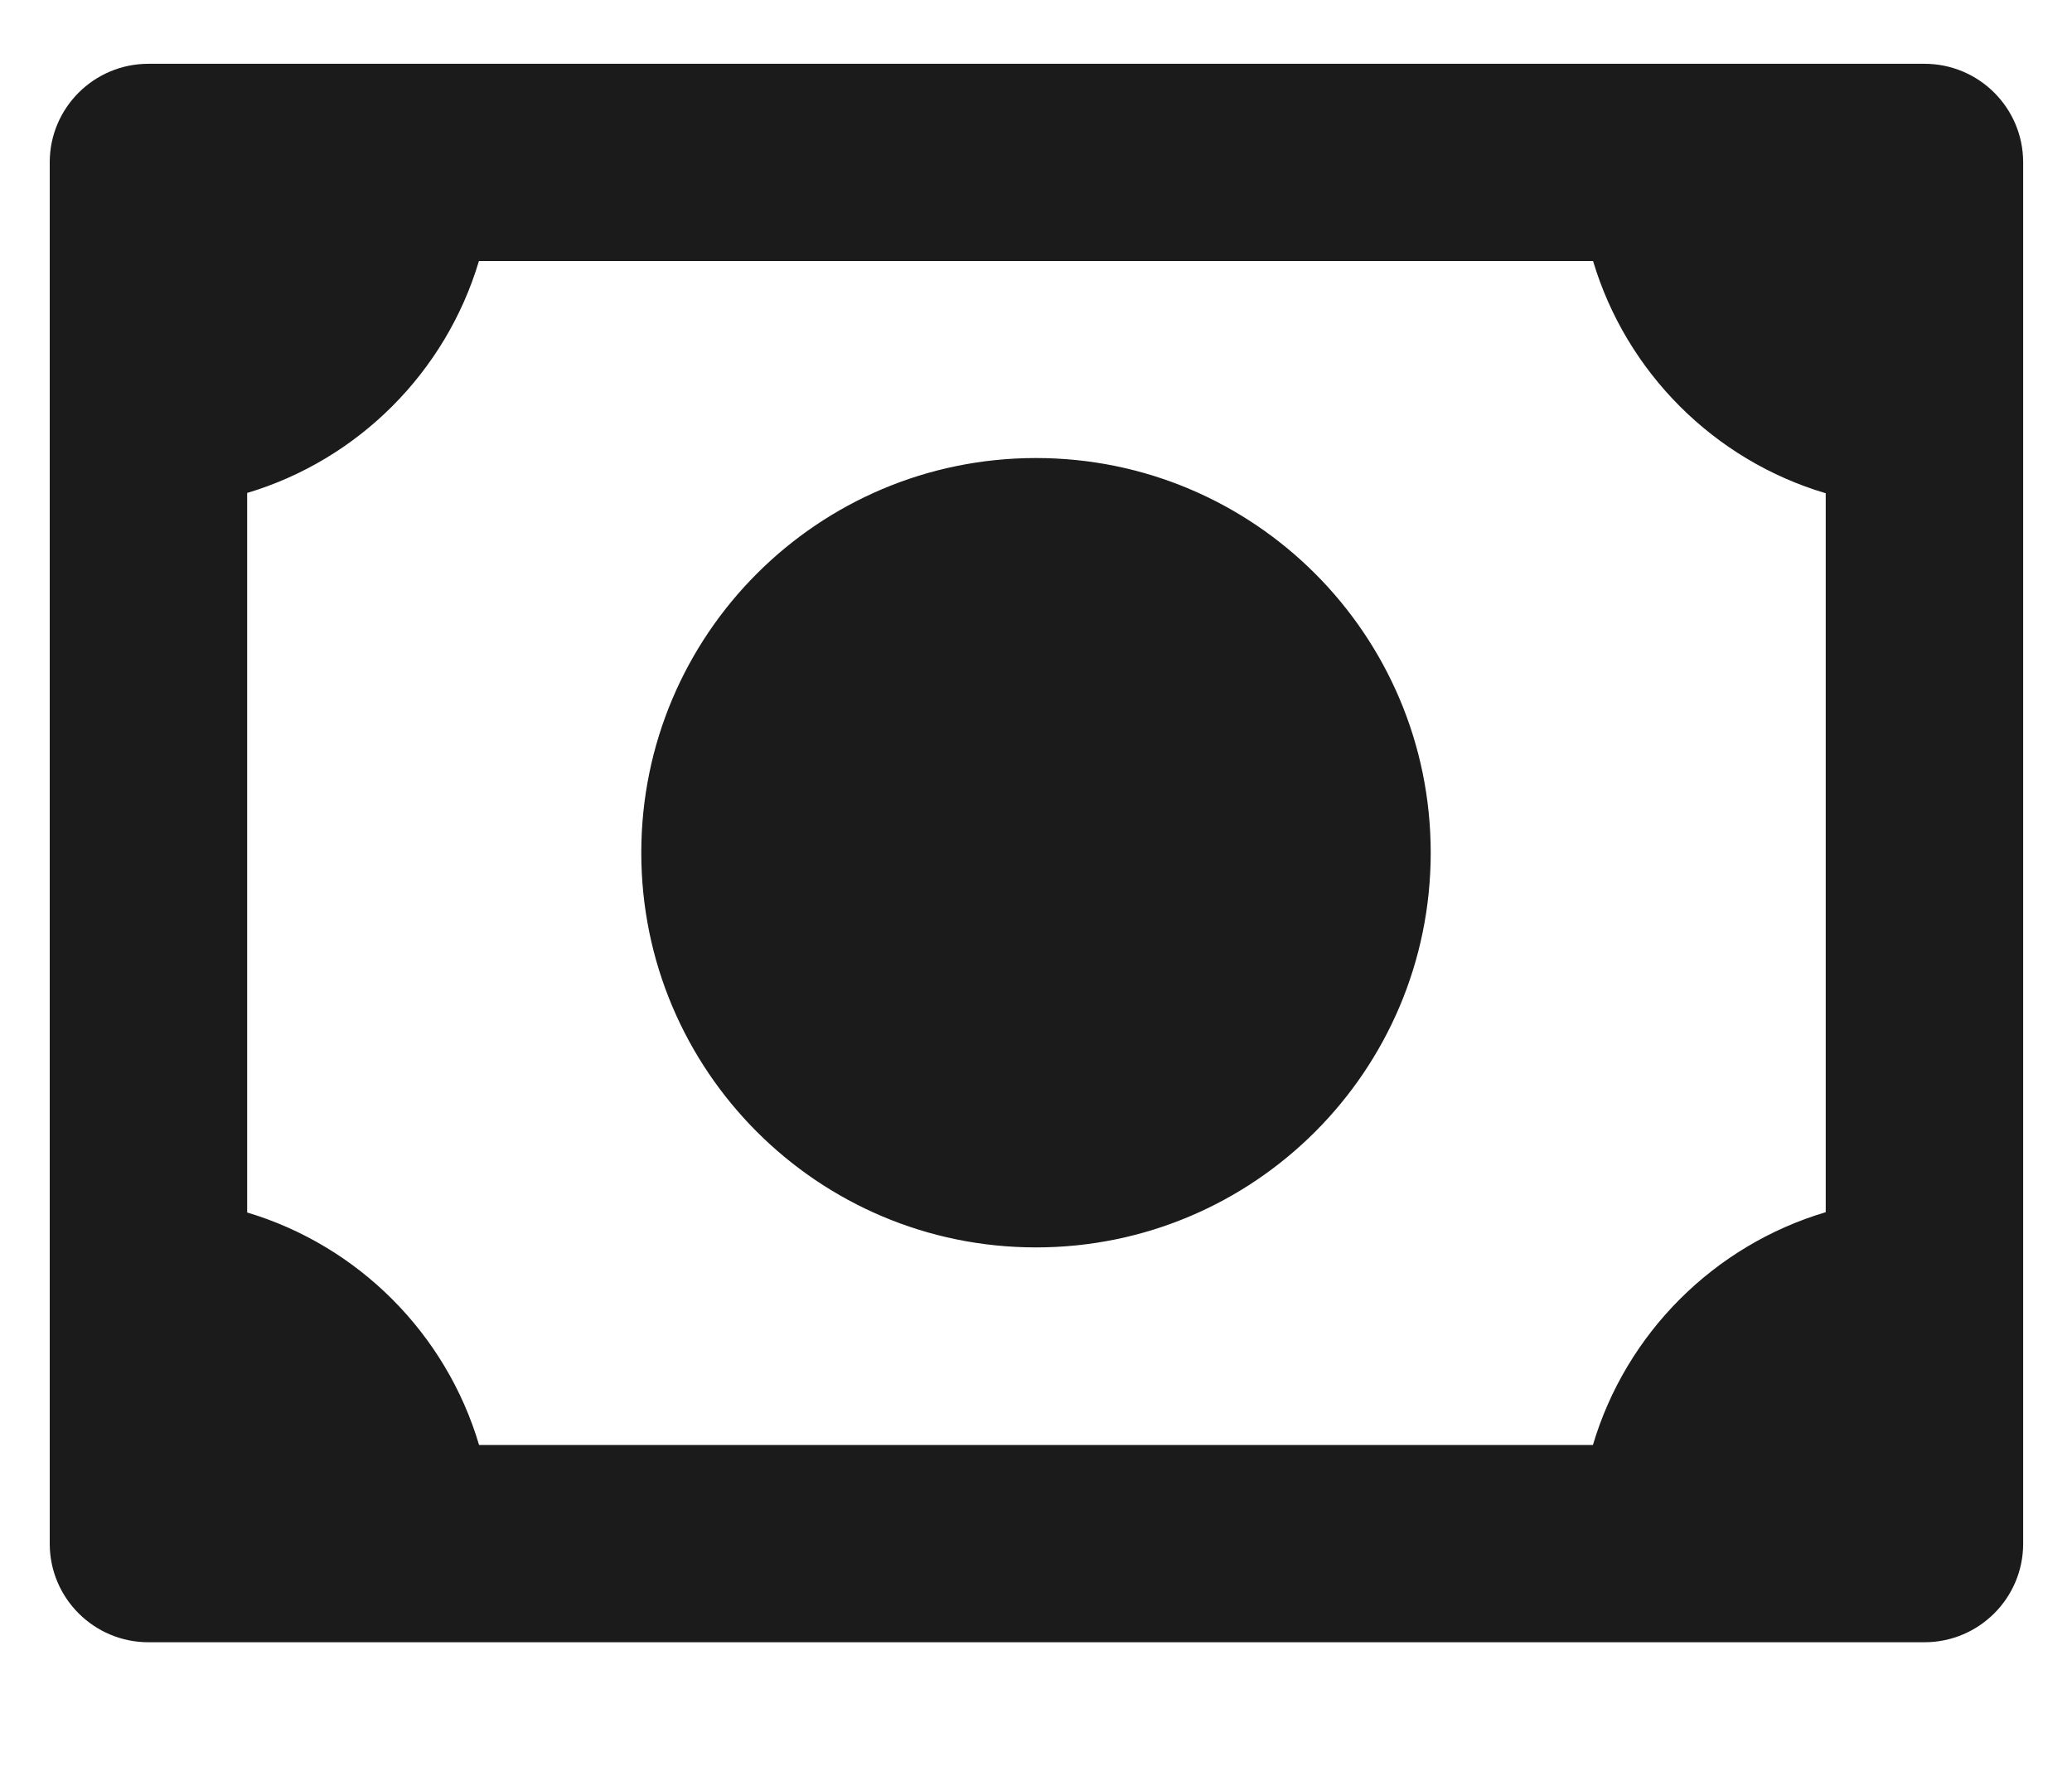
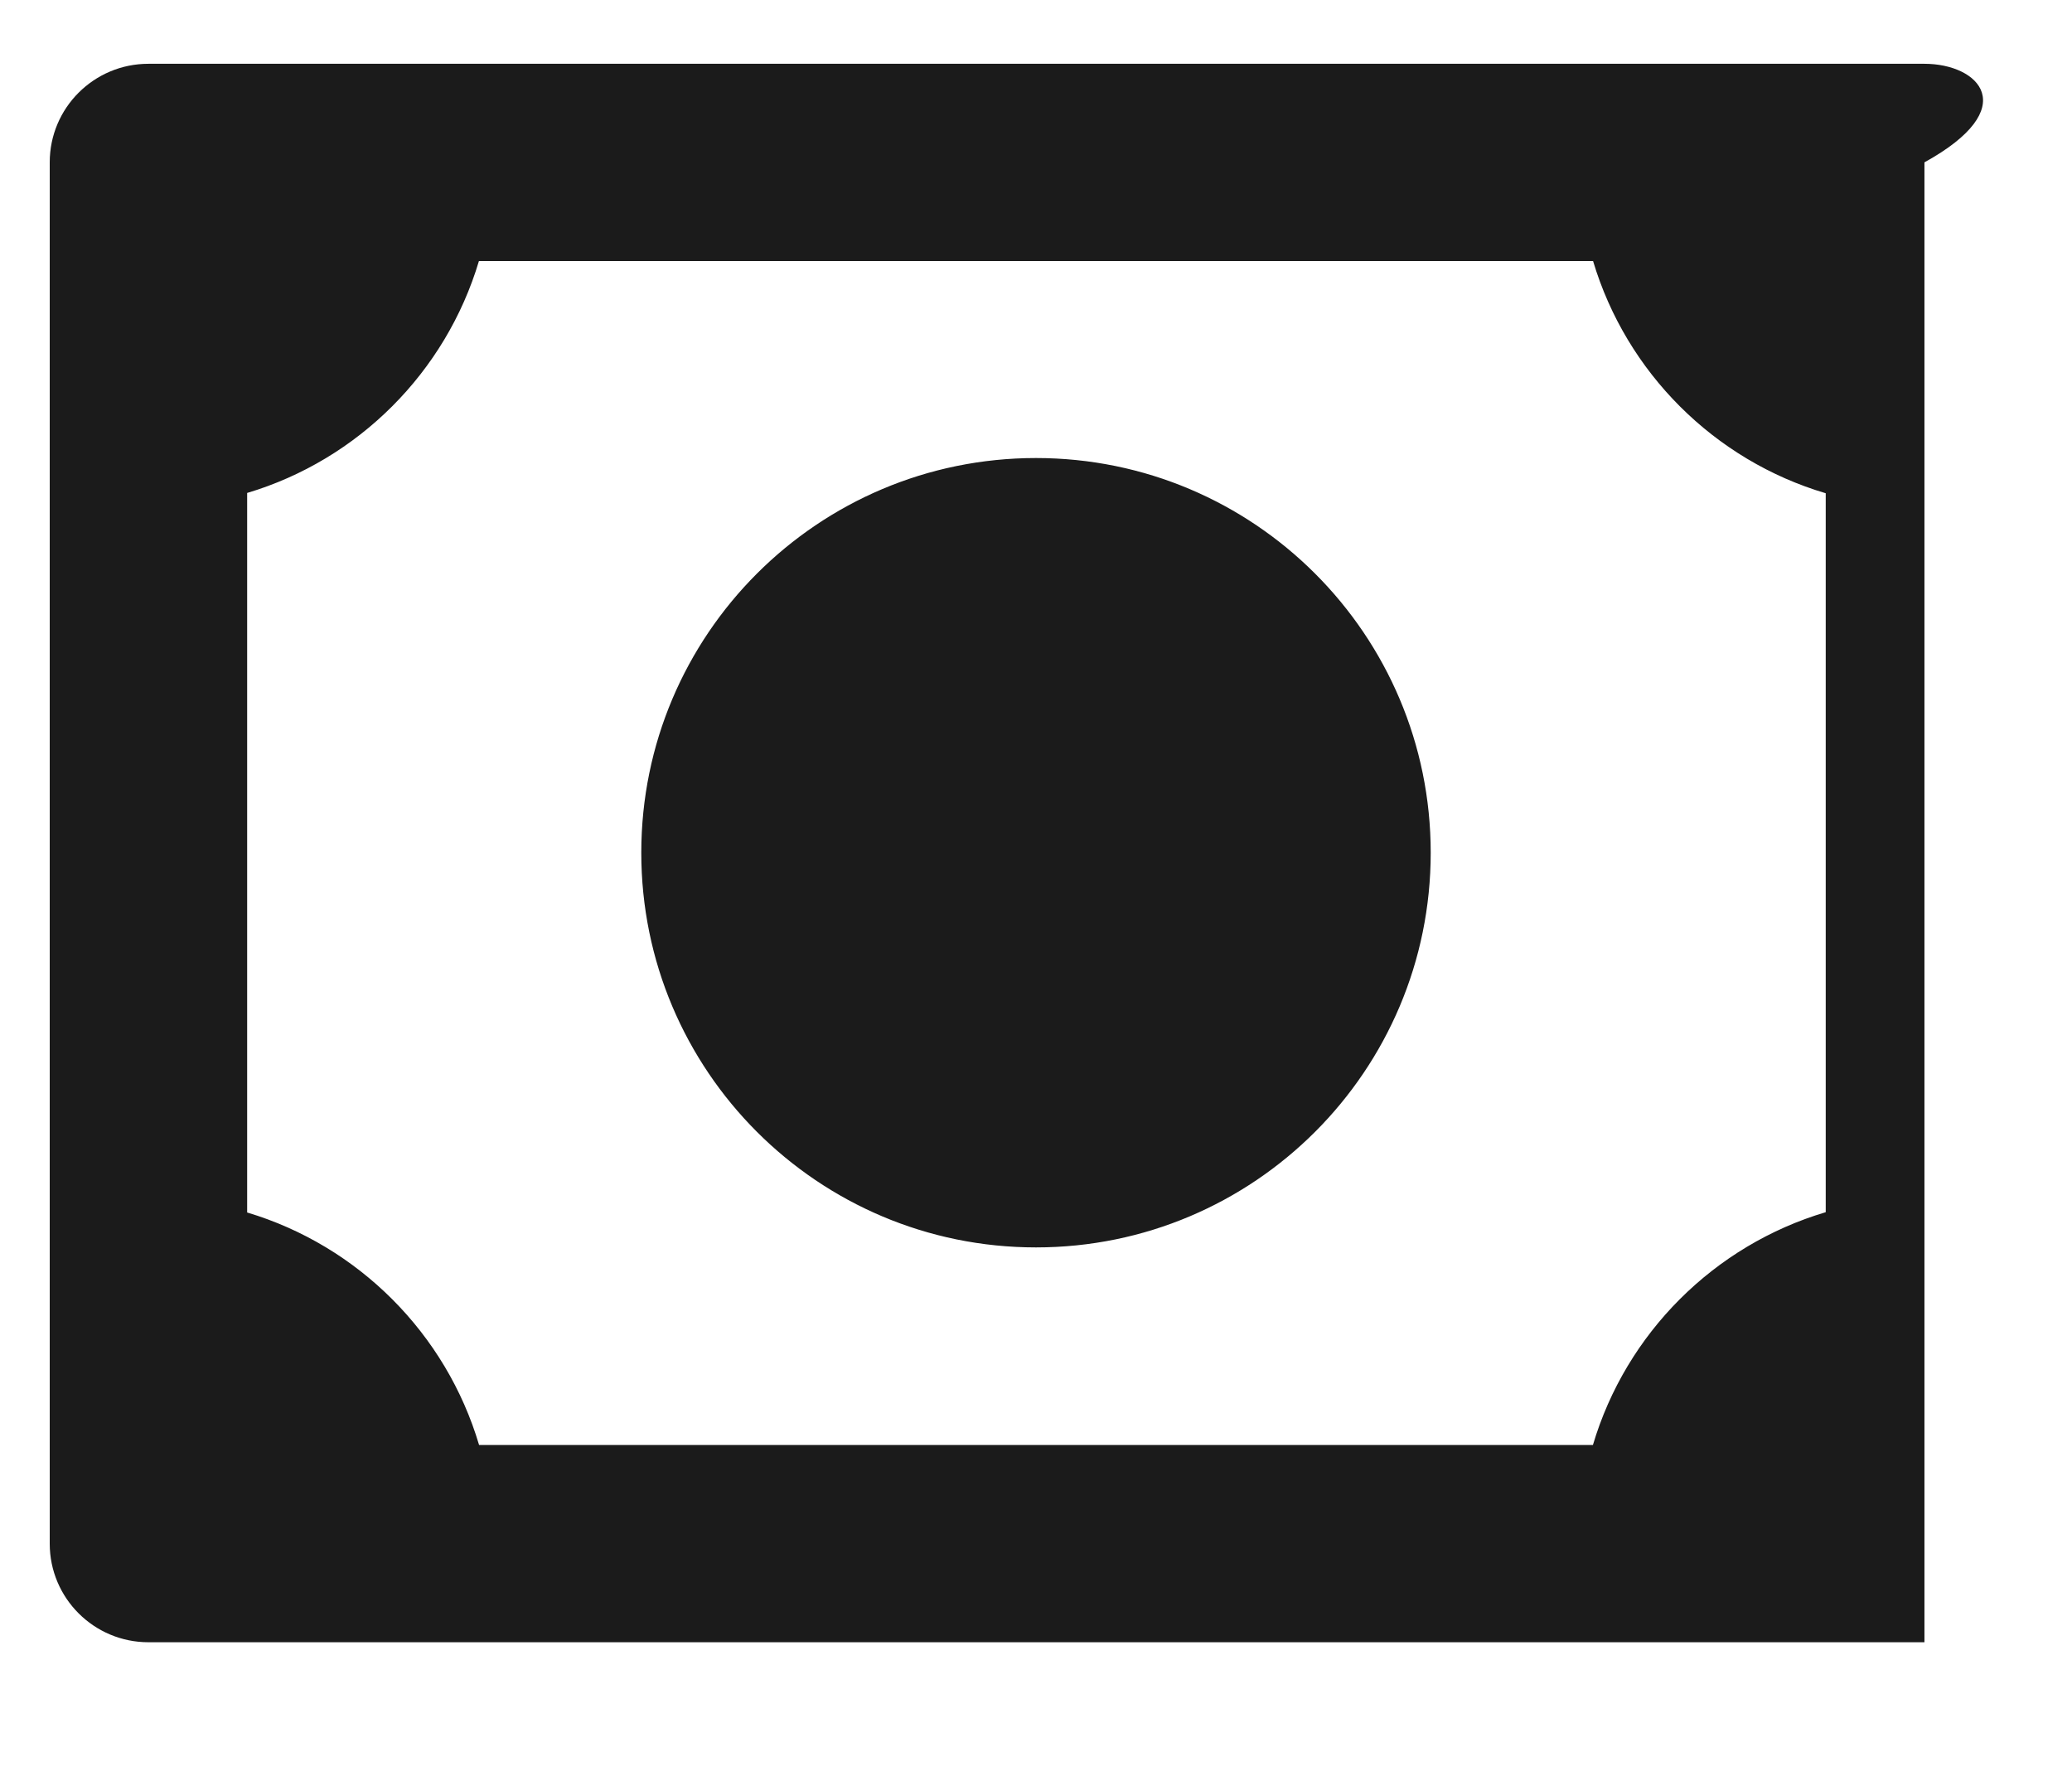
<svg xmlns="http://www.w3.org/2000/svg" class="mobile-dollar" width="14" height="12" viewBox="0 0 14 12" fill="none">
-   <path d="M7 8.429C8.473 8.429 9.667 7.235 9.667 5.762C9.667 4.289 8.473 3.095 7 3.095C5.527 3.095 4.333 4.289 4.333 5.762C4.333 7.235 5.527 8.429 7 8.429ZM13.003 0.431H1.003C0.635 0.431 0.336 0.729 0.336 1.097V10.431C0.336 10.799 0.635 11.097 1.003 11.097H13.003C13.371 11.097 13.67 10.799 13.67 10.431V1.097C13.67 0.729 13.371 0.431 13.003 0.431ZM1.67 8.193V3.331C2.42 3.107 3.012 2.515 3.236 1.764H10.764C10.989 2.517 11.583 3.11 12.336 3.333V8.191C11.582 8.415 10.987 9.009 10.763 9.764H3.237C3.014 9.012 2.422 8.418 1.67 8.193Z" fill="#1B1B1B" />
+   <path d="M7 8.429C8.473 8.429 9.667 7.235 9.667 5.762C9.667 4.289 8.473 3.095 7 3.095C5.527 3.095 4.333 4.289 4.333 5.762C4.333 7.235 5.527 8.429 7 8.429ZM13.003 0.431H1.003C0.635 0.431 0.336 0.729 0.336 1.097V10.431C0.336 10.799 0.635 11.097 1.003 11.097H13.003V1.097C13.67 0.729 13.371 0.431 13.003 0.431ZM1.67 8.193V3.331C2.42 3.107 3.012 2.515 3.236 1.764H10.764C10.989 2.517 11.583 3.11 12.336 3.333V8.191C11.582 8.415 10.987 9.009 10.763 9.764H3.237C3.014 9.012 2.422 8.418 1.67 8.193Z" fill="#1B1B1B" />
</svg>